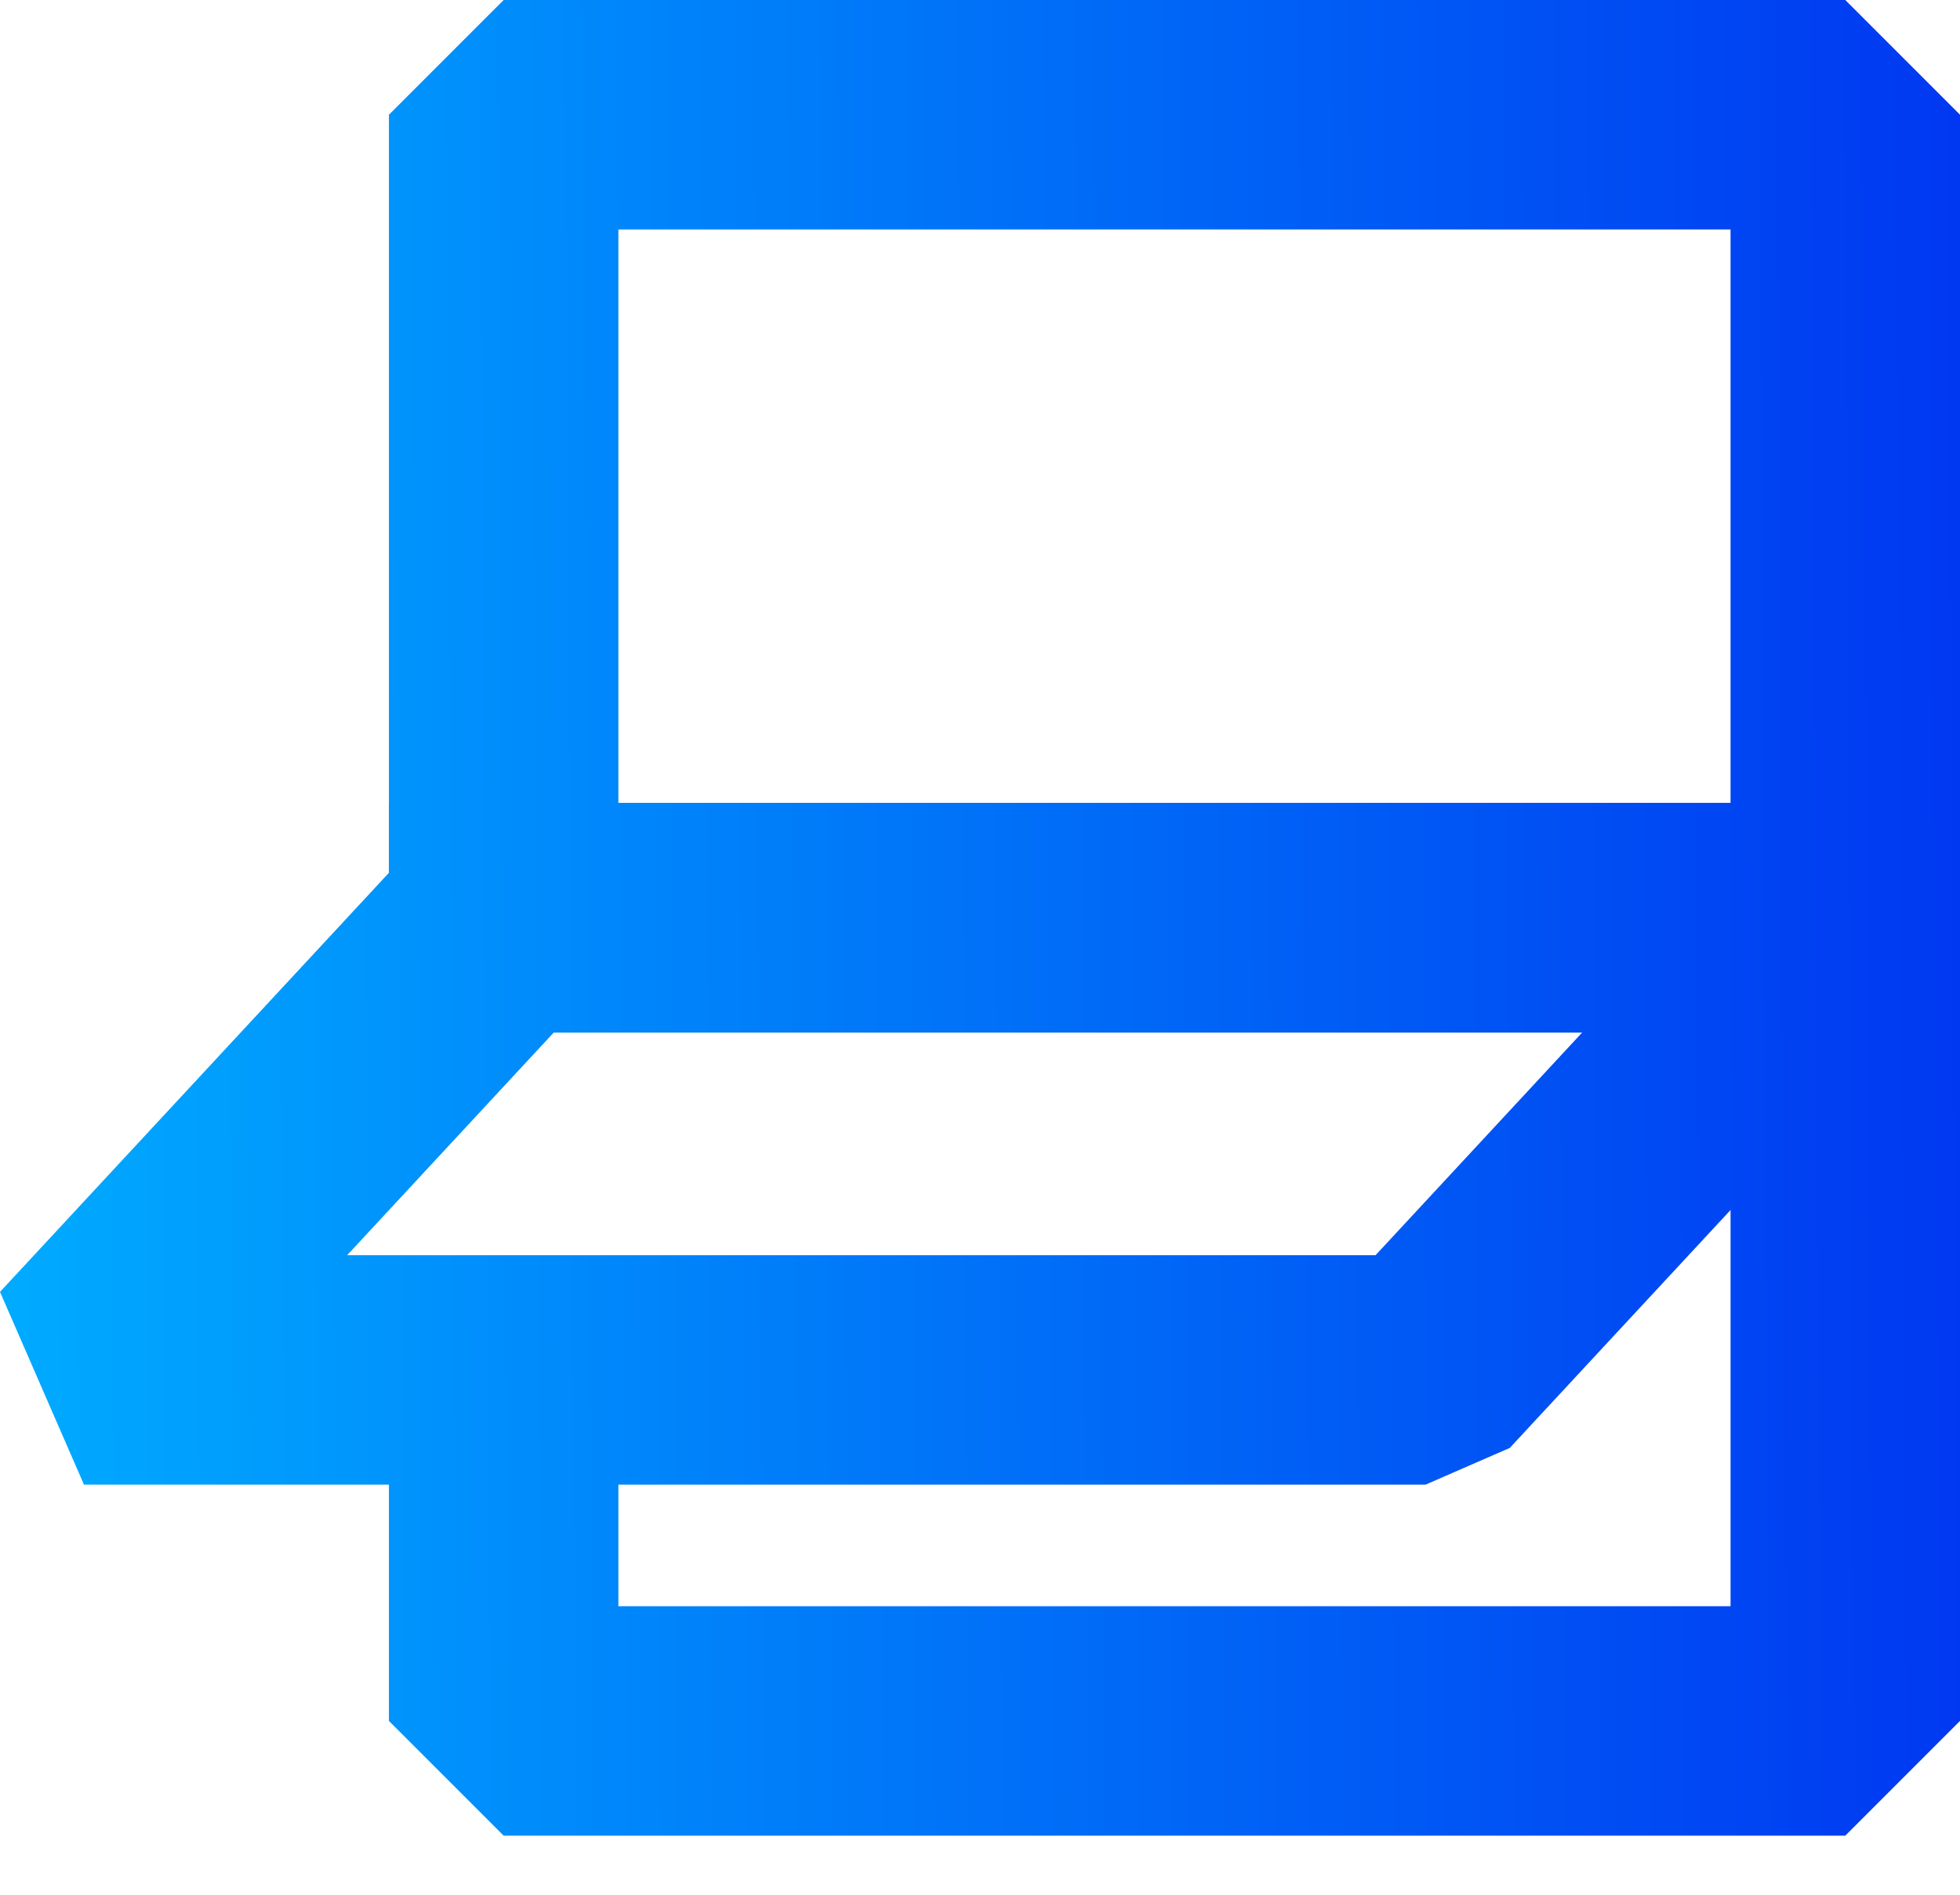
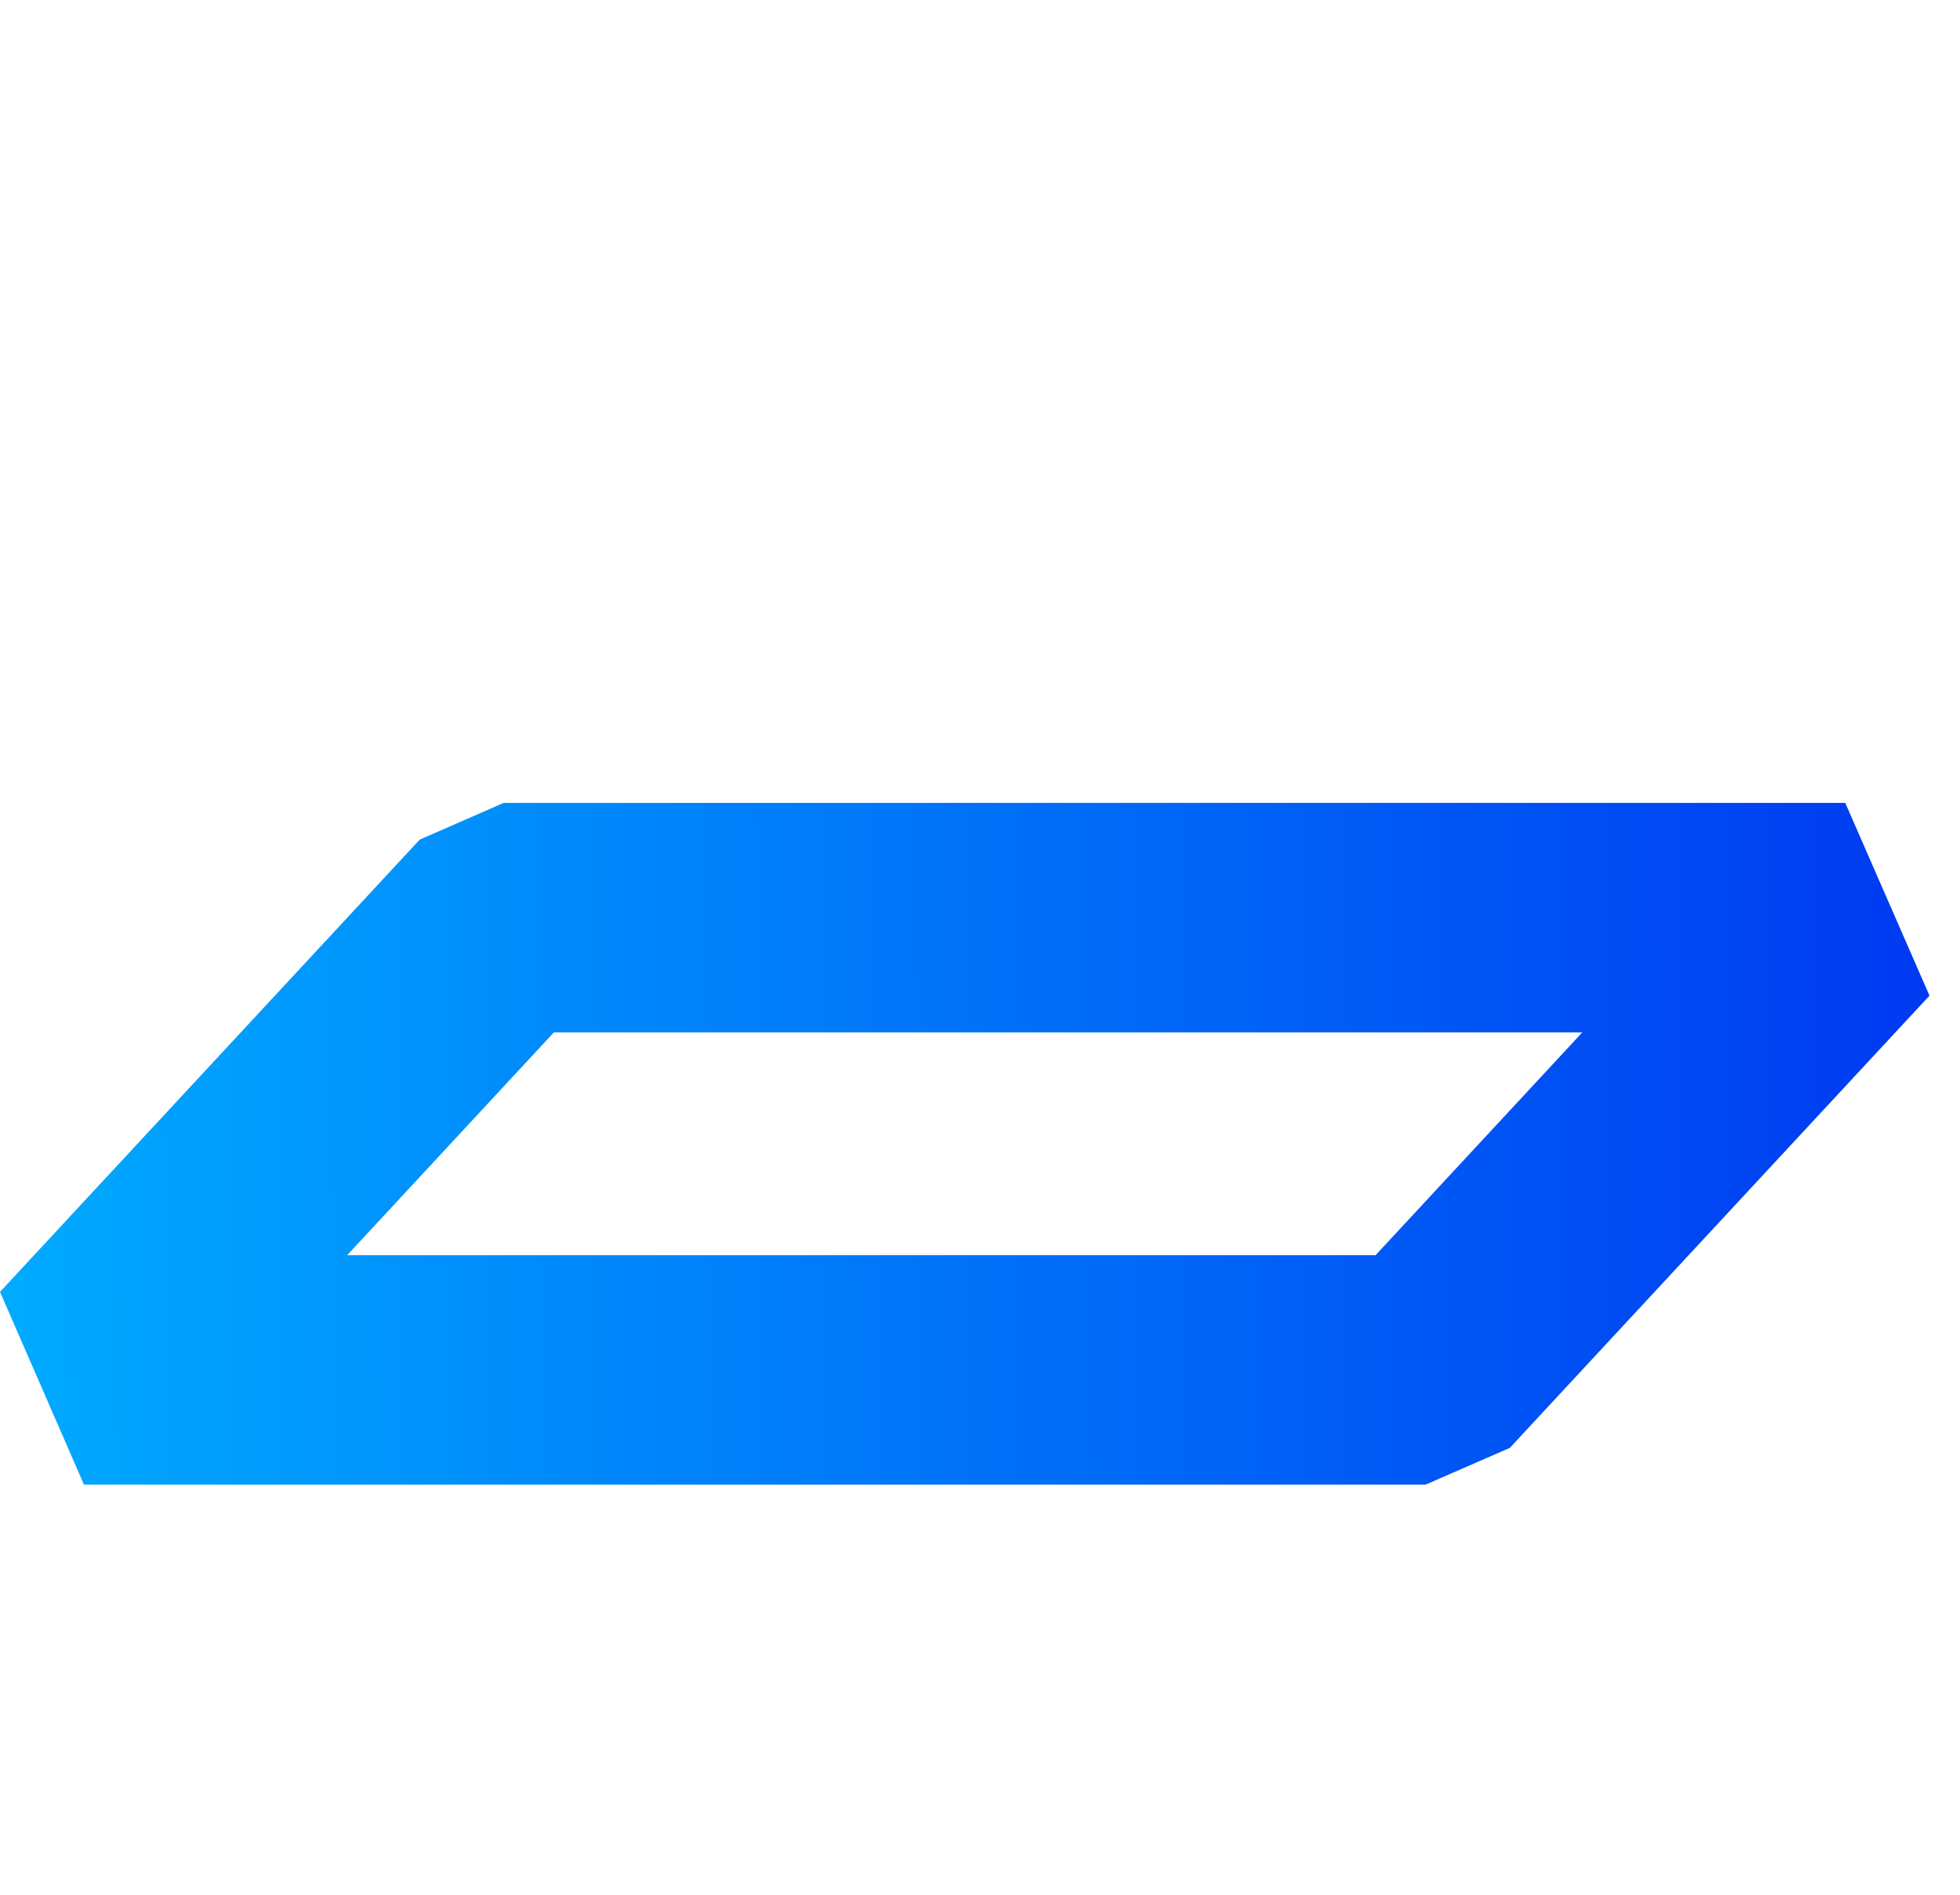
<svg xmlns="http://www.w3.org/2000/svg" width="30" height="29" viewBox="0 0 30 29" fill="none">
-   <path d="M28.244 15.804H7.709L5.953 14.048V1.756L7.709 0H28.244L30 1.756V14.048L28.244 15.804ZM9.465 12.292H26.488V3.512H9.465V12.292Z" fill="url(#paint0_linear_620_3592)" />
-   <path d="M28.244 28.096H7.709L5.953 26.34V19.871H9.465V24.584H26.488V15.804H5.953V12.292H28.244L30 14.048V26.34L28.244 28.096Z" fill="url(#paint1_linear_620_3592)" />
  <path d="M21.82 22.723H1.285L0 19.773L6.424 12.851L7.709 12.289H28.244L29.533 15.239L23.109 22.161L21.82 22.723ZM5.314 19.211H21.055L24.219 15.801H8.478L5.314 19.211Z" fill="url(#paint2_linear_620_3592)" />
  <defs>
    <linearGradient id="paint0_linear_620_3592" x1="0.004" y1="15.171" x2="30.009" y2="14.989" gradientUnits="userSpaceOnUse">
      <stop stop-color="#00ABFF" />
      <stop offset="1" stop-color="#0038F1" />
    </linearGradient>
    <linearGradient id="paint1_linear_620_3592" x1="0.004" y1="15.171" x2="30.009" y2="14.989" gradientUnits="userSpaceOnUse">
      <stop stop-color="#00ABFF" />
      <stop offset="1" stop-color="#0038F1" />
    </linearGradient>
    <linearGradient id="paint2_linear_620_3592" x1="0.004" y1="15.171" x2="30.009" y2="14.989" gradientUnits="userSpaceOnUse">
      <stop stop-color="#00ABFF" />
      <stop offset="1" stop-color="#0038F1" />
    </linearGradient>
  </defs>
</svg>